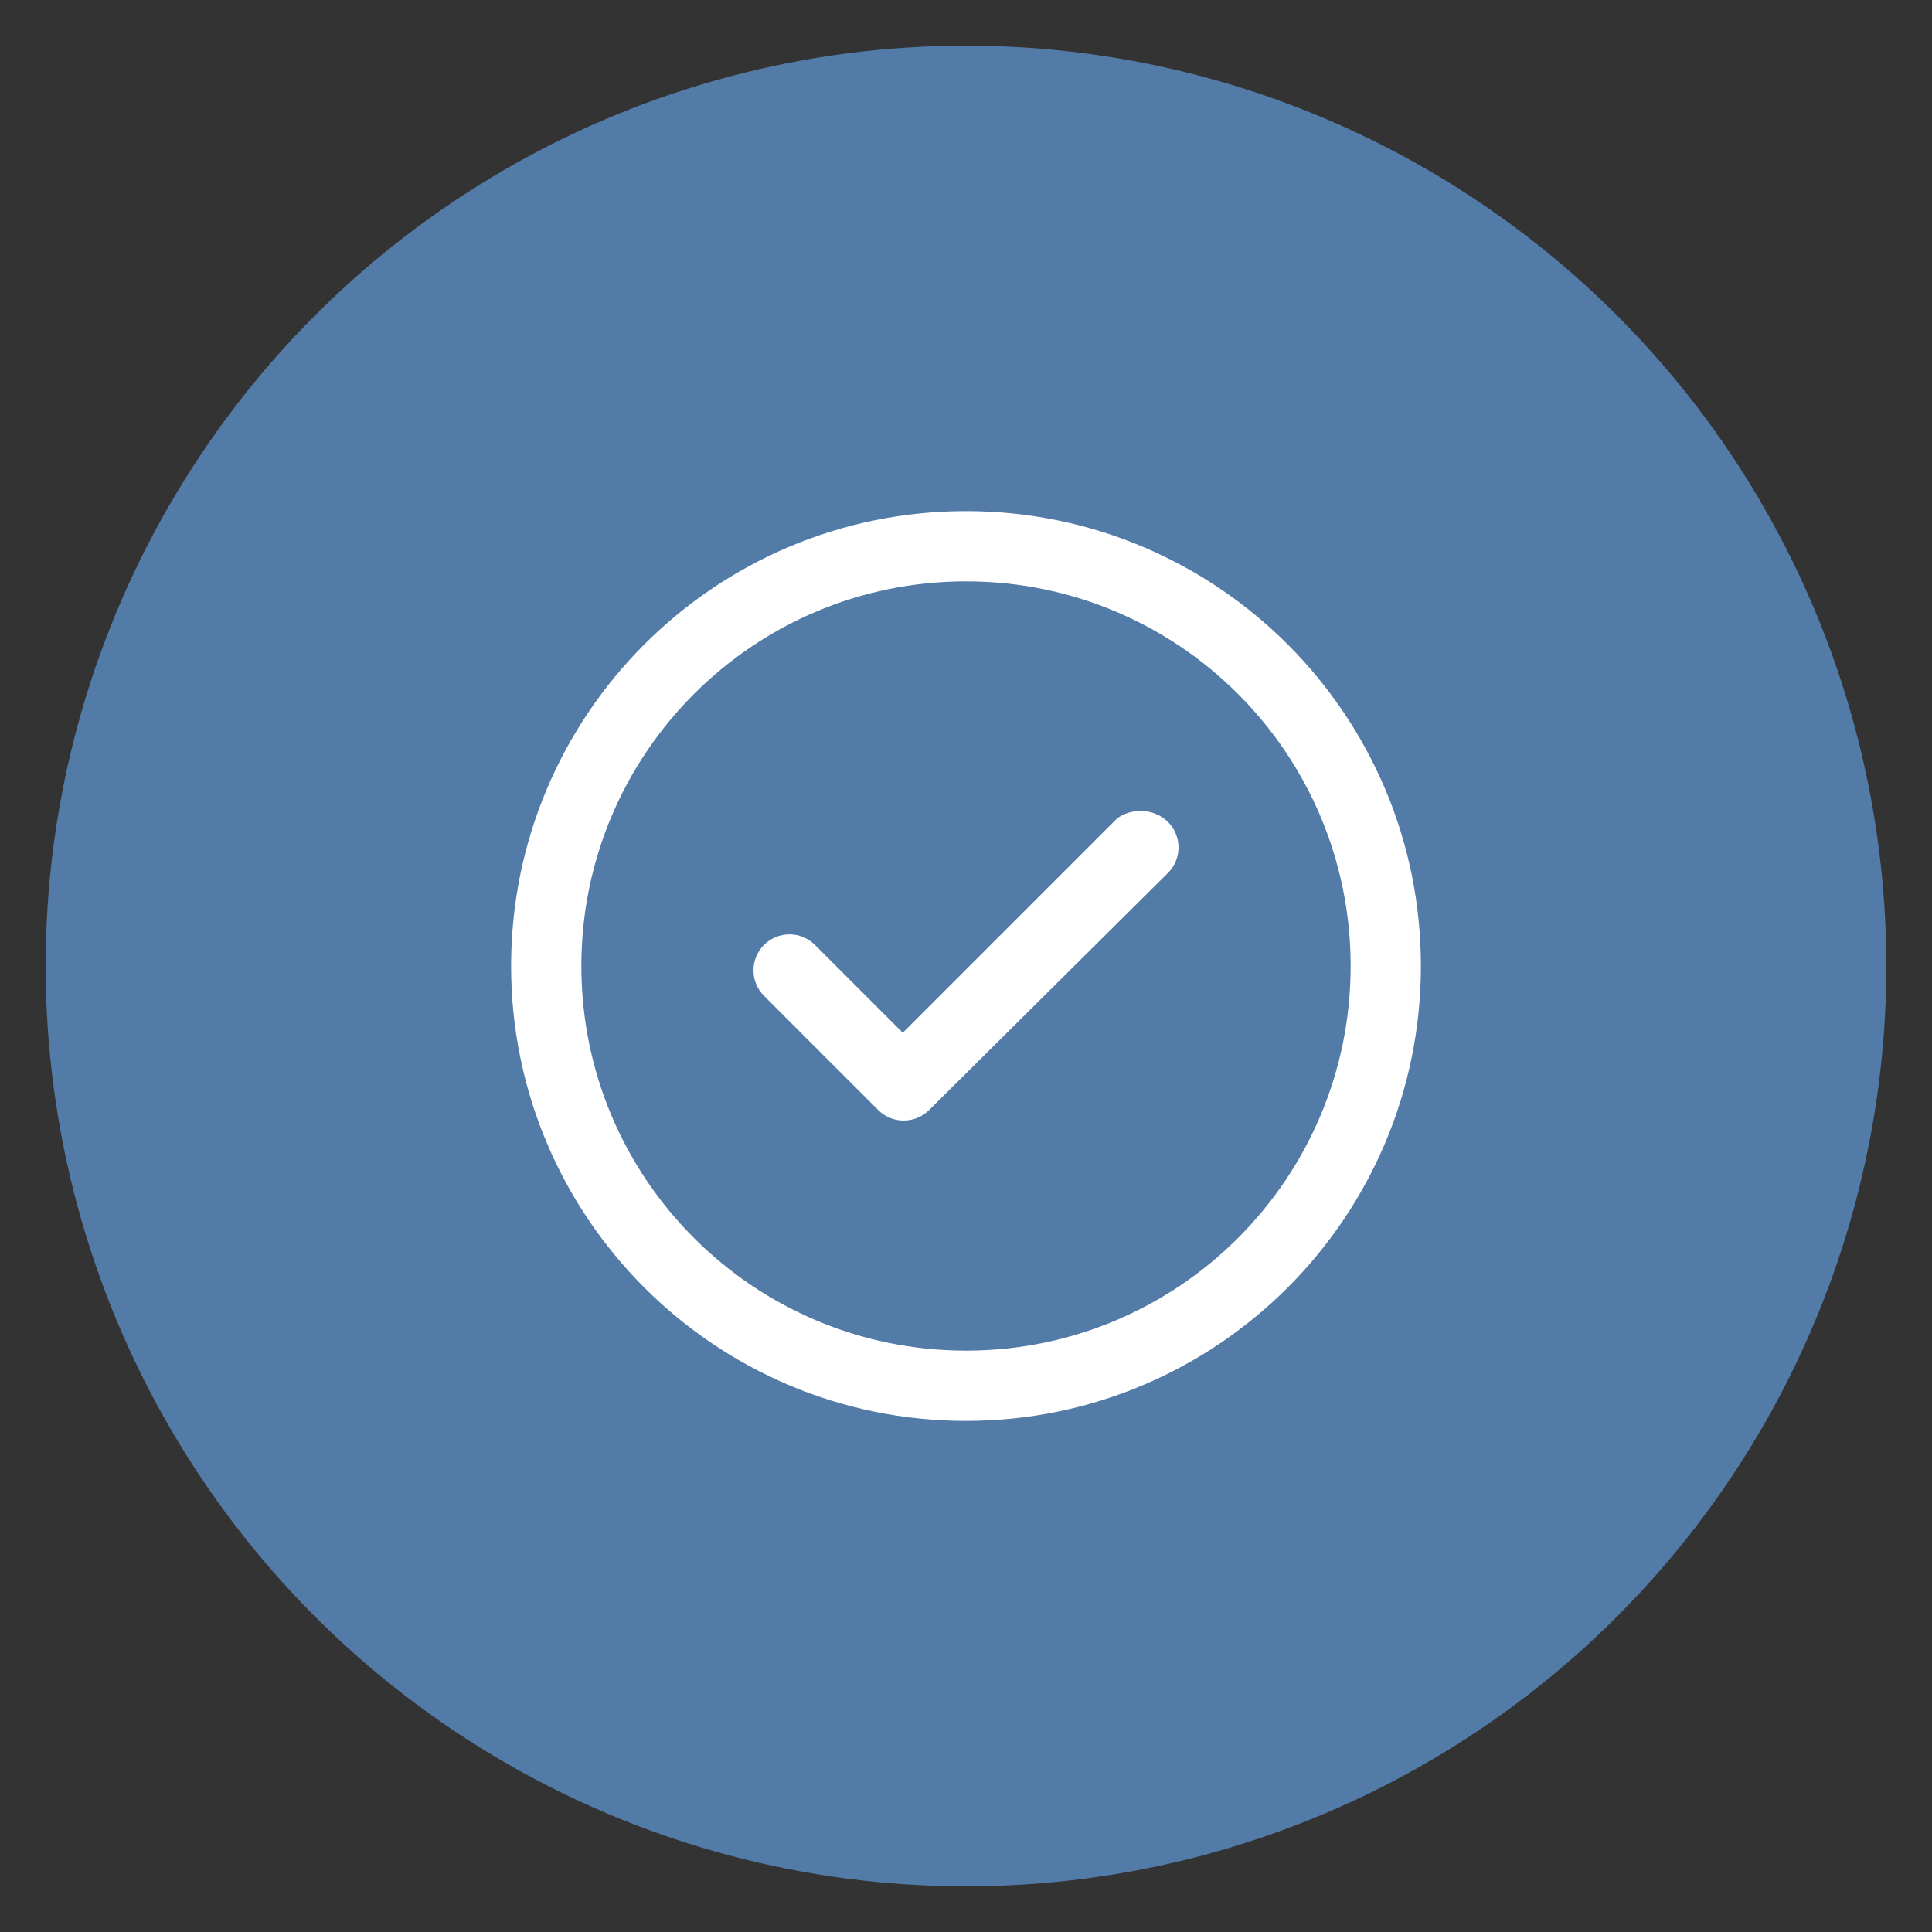
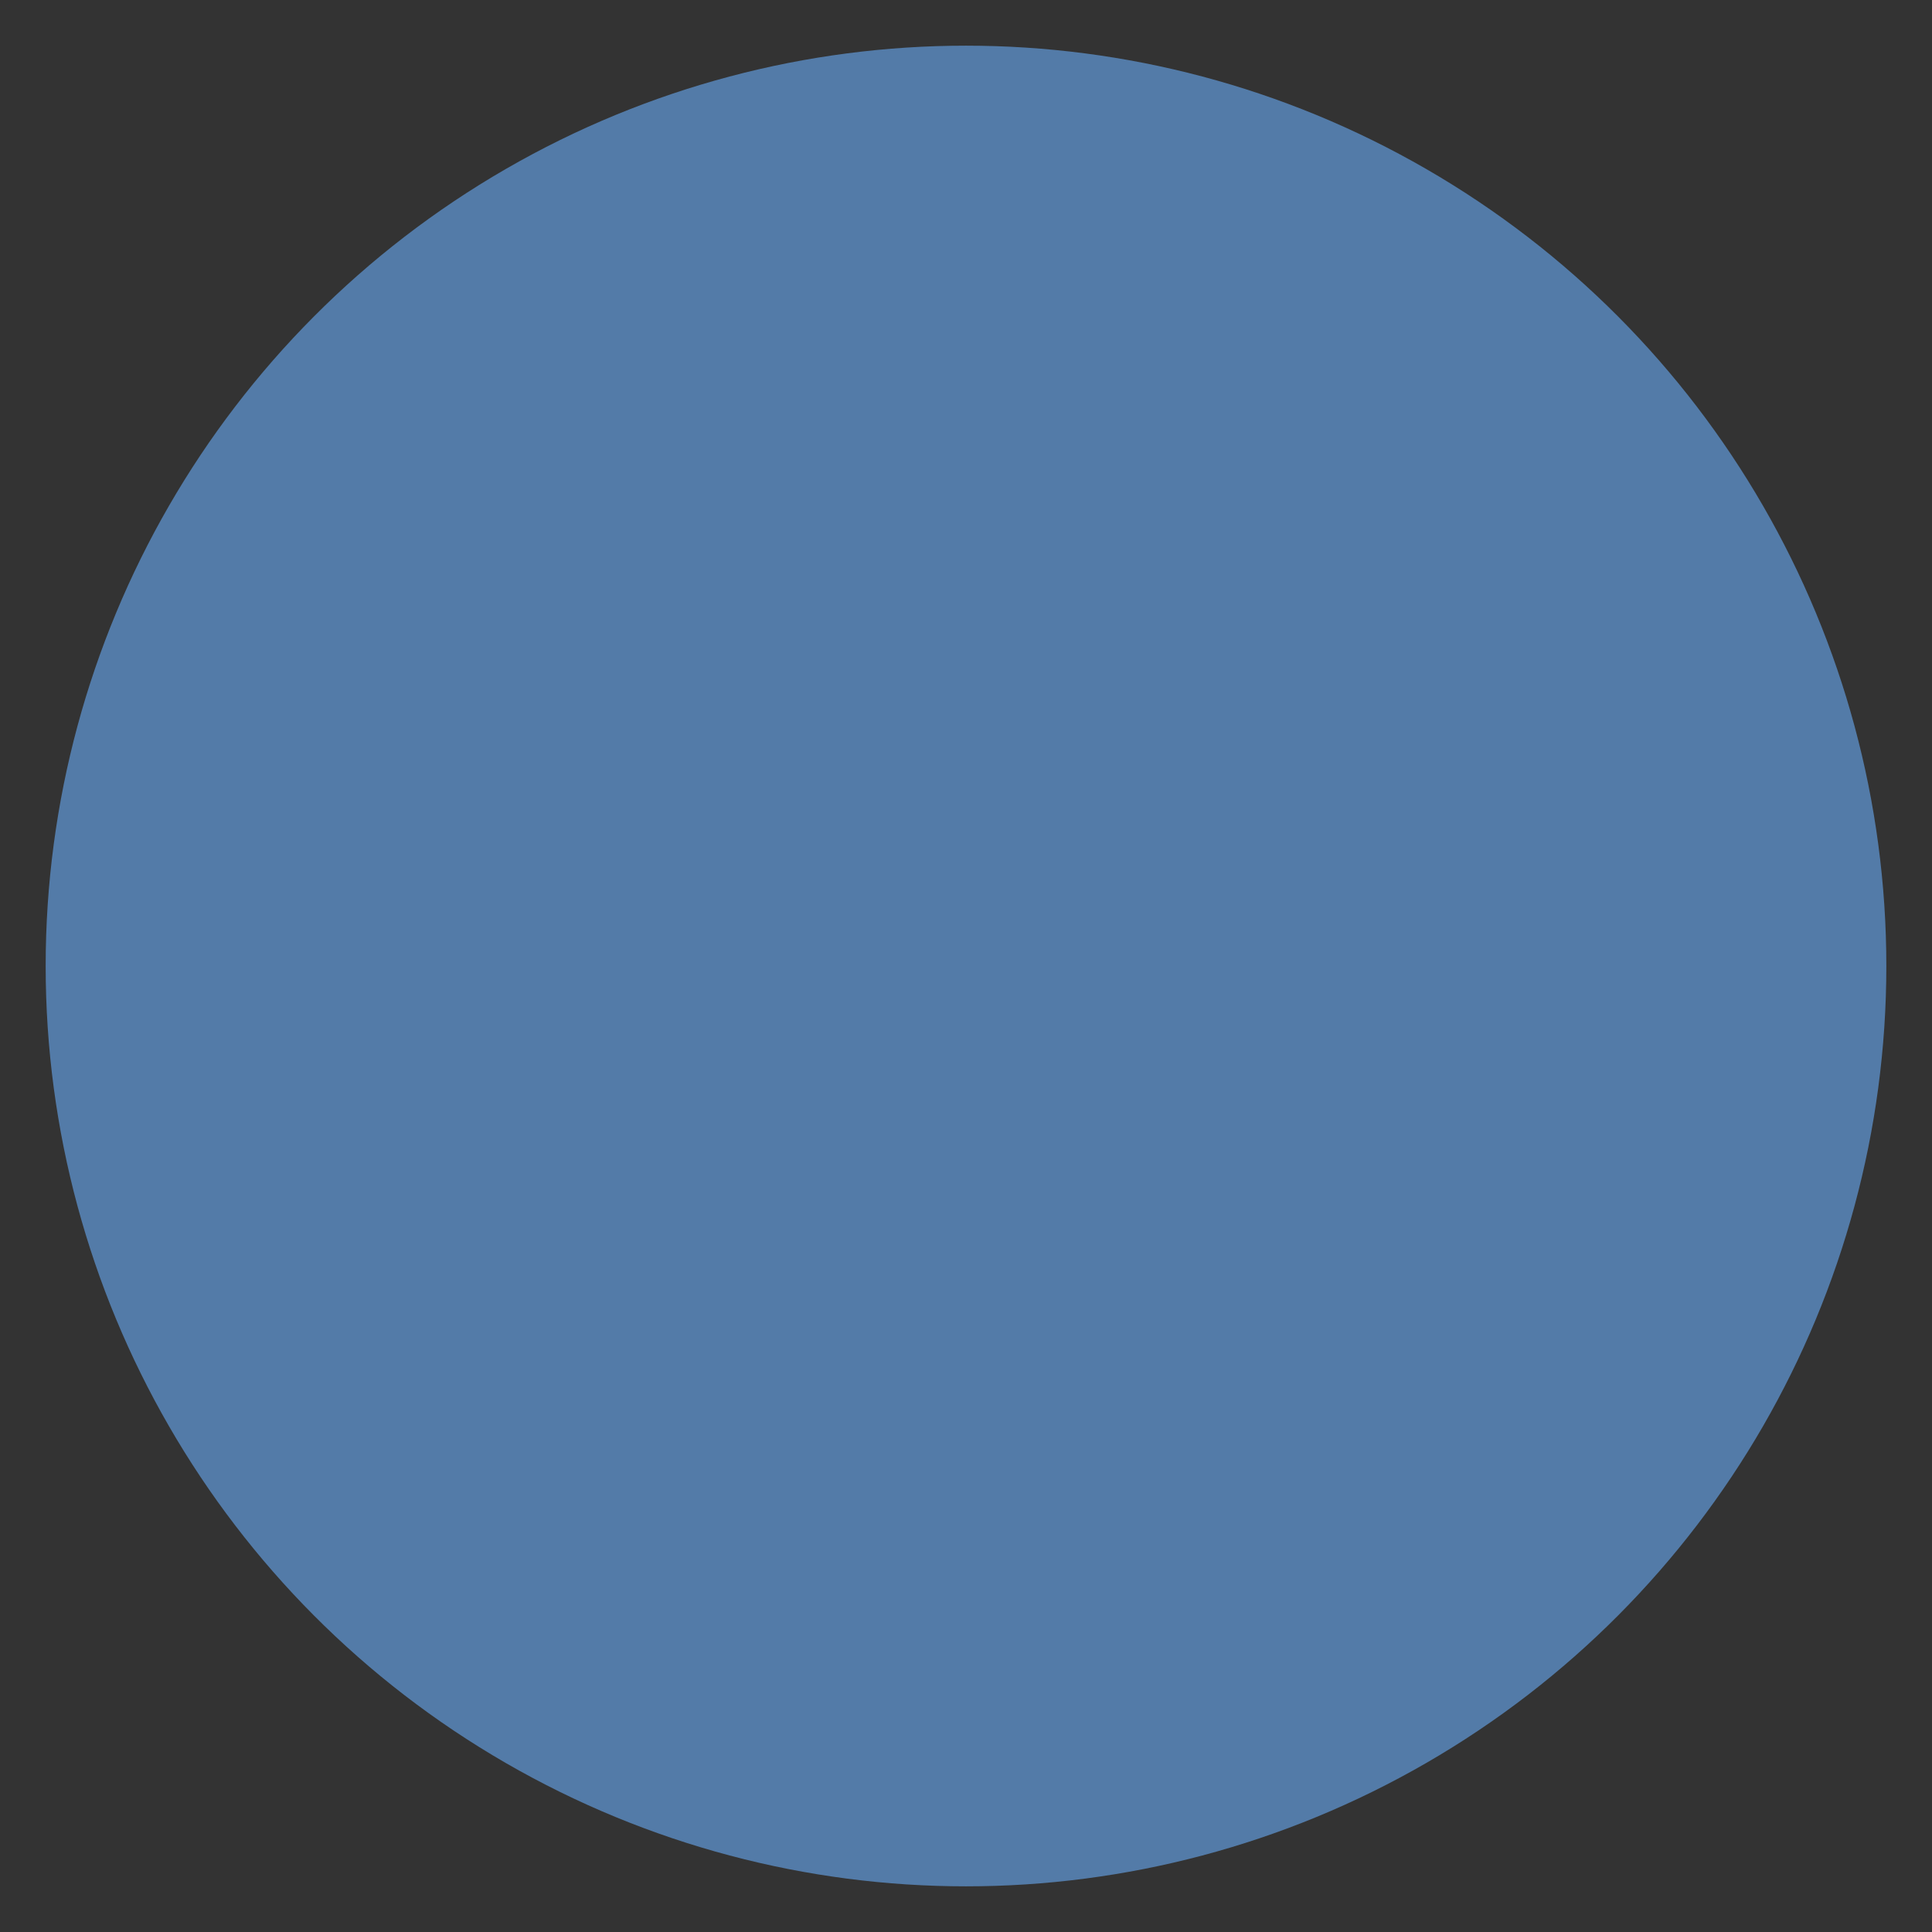
<svg xmlns="http://www.w3.org/2000/svg" version="1.1" id="object" x="0px" y="0px" viewBox="0 0 110 110" style="enable-background:new 0 0 110 110;" xml:space="preserve">
  <rect x="0" y="0" width="110" height="110" fill="#333333" stroke="none" />
  <style type="text/css">
	.st0{fill:#537BA8;}
	.st1{fill:#FFFFFF;}
</style>
  <circle class="st0" cx="55" cy="55" r="52.4" />
-   <path class="st1" d="M66.5,46.8c0.8,0.8,0.8,2.1,0,2.9L52.9,63.2c-0.8,0.8-2.1,0.8-2.9,0l-6.5-6.5c-0.8-0.8-0.8-2.1,0-2.9  c0.8-0.8,2.1-0.8,2.9,0l5,5l12.2-12.2C64.4,46,65.7,46,66.5,46.8z M80.9,55c0,14.3-11.6,25.9-25.9,25.9c-14.3,0-25.9-11.6-25.9-25.9  c0-14.3,11.6-25.9,25.9-25.9C69.3,29.1,80.9,40.7,80.9,55z M76.9,55c0-12.1-9.8-21.9-21.9-21.9c-12.1,0-21.9,9.8-21.9,21.9  c0,12.1,9.8,21.9,21.9,21.9C67.1,76.9,76.9,67.1,76.9,55z" />
</svg>